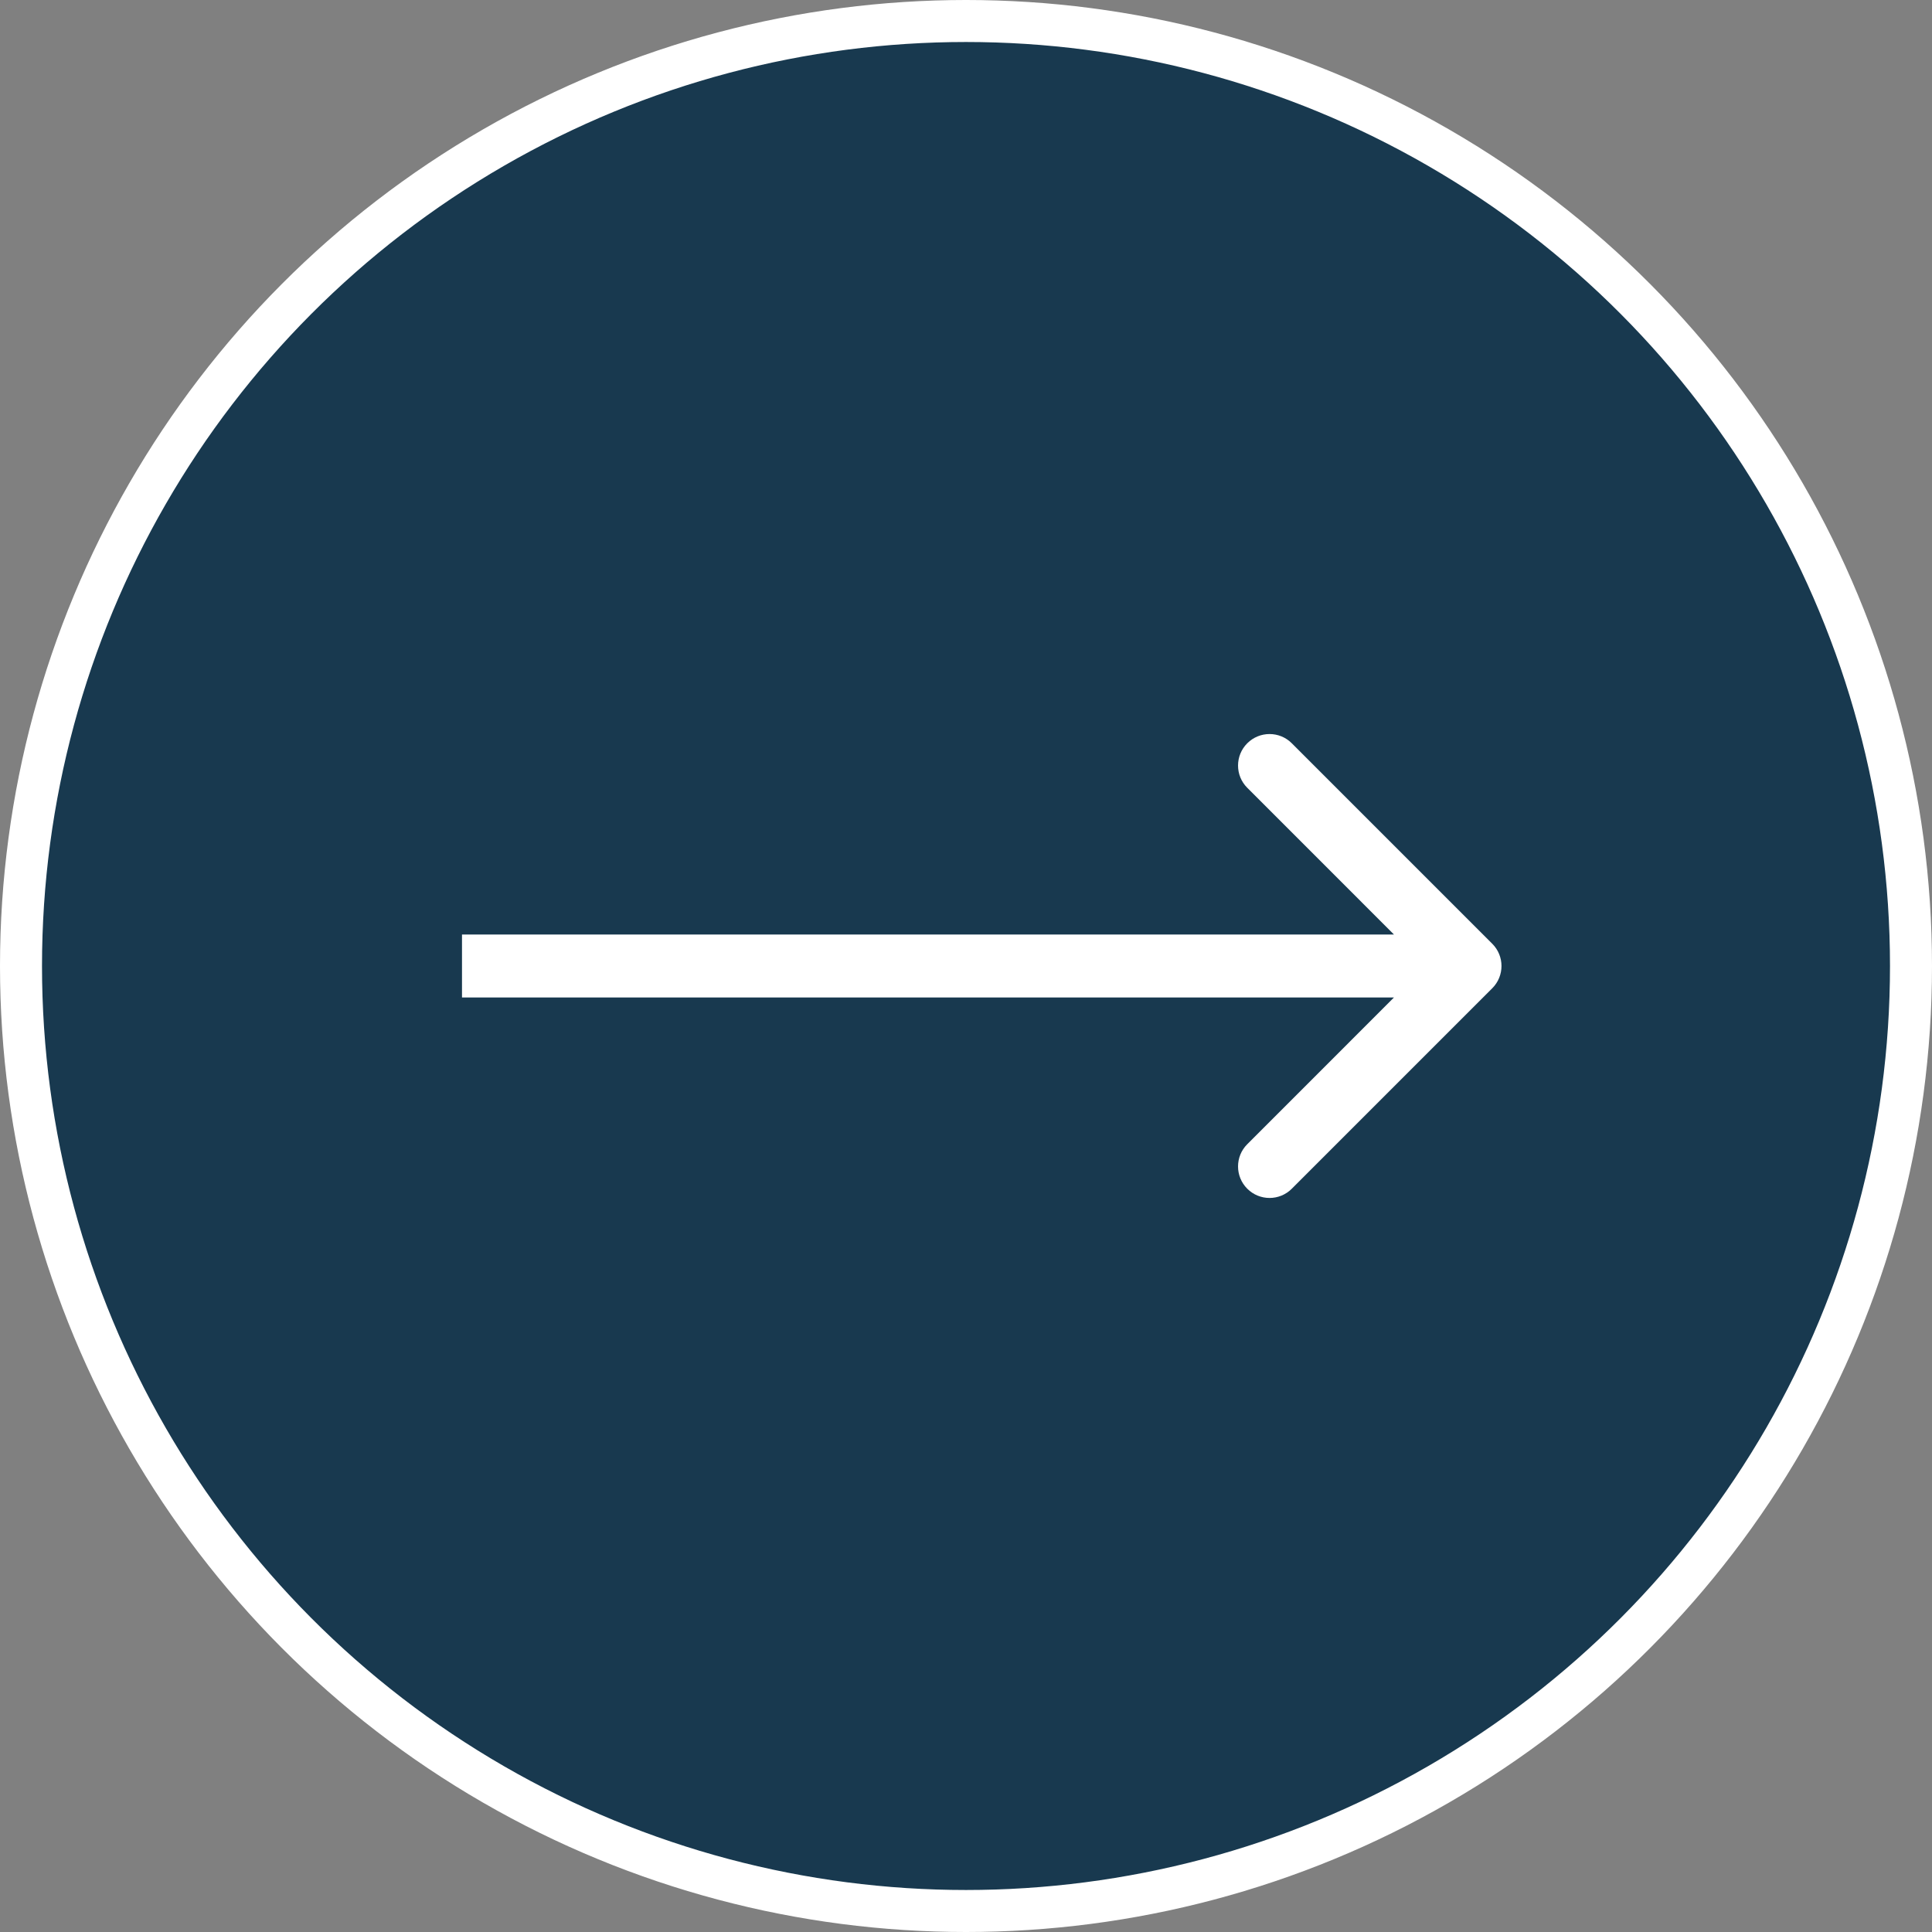
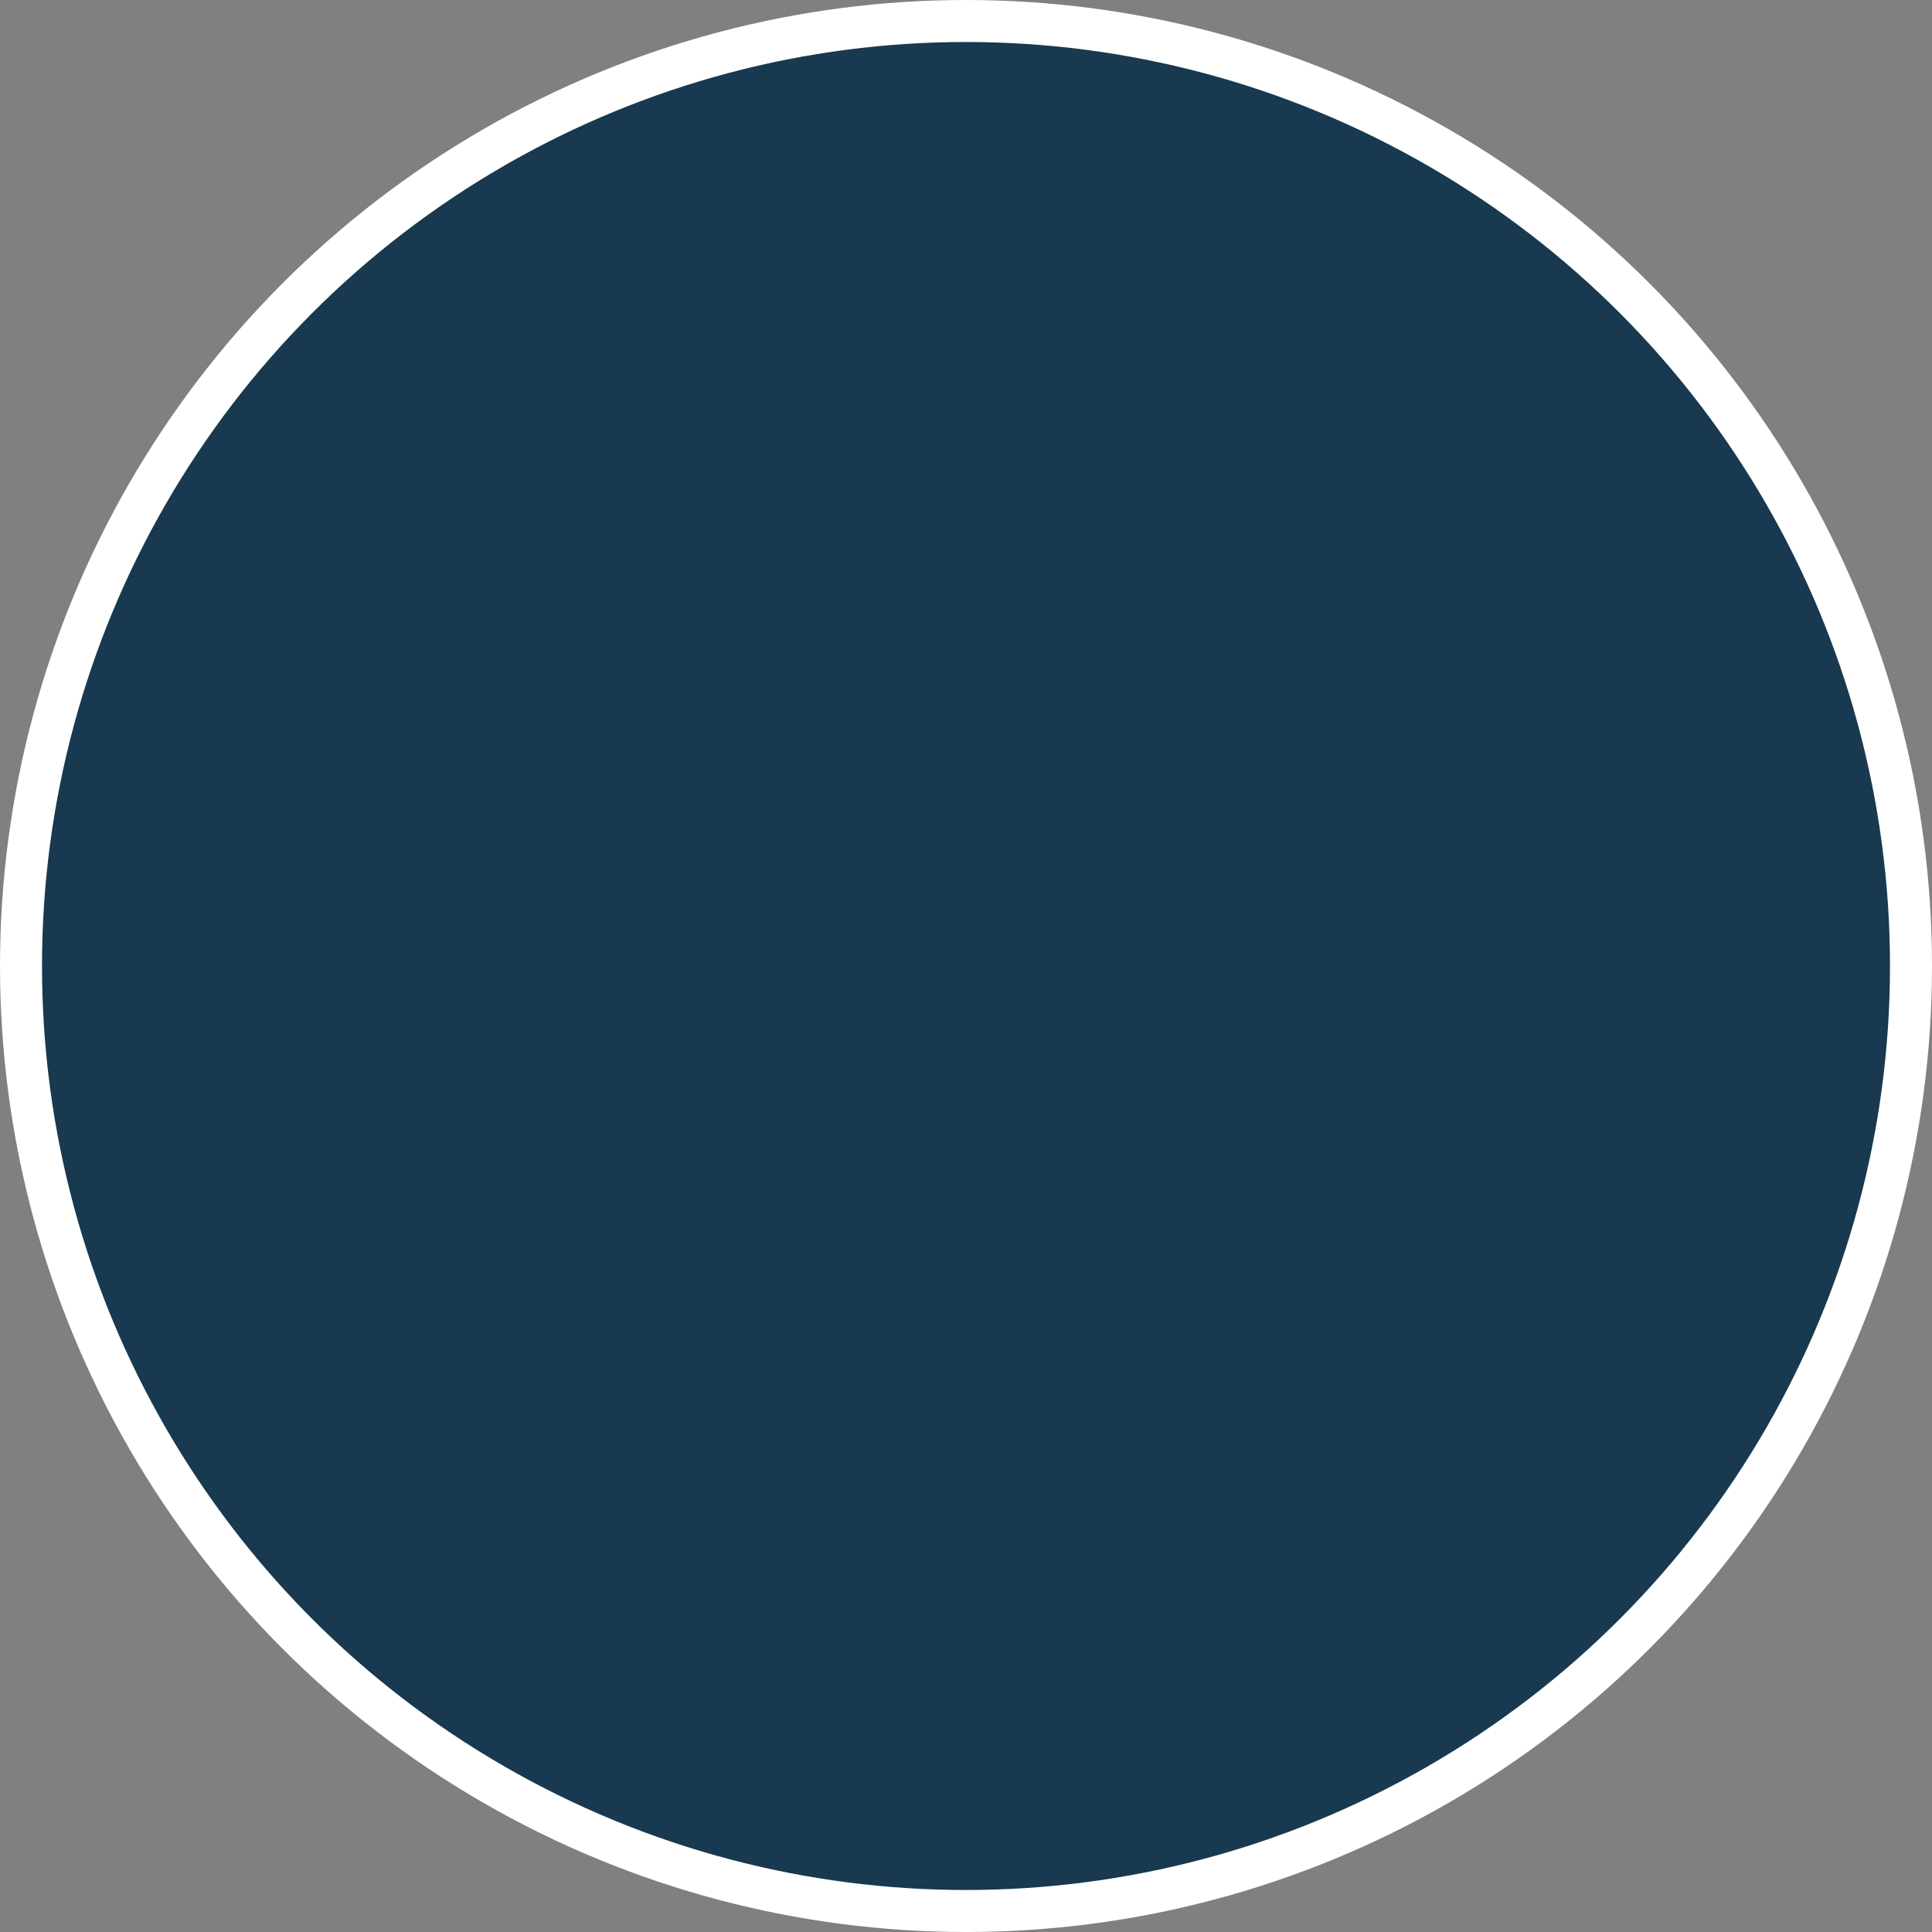
<svg xmlns="http://www.w3.org/2000/svg" width="46" height="46" viewBox="0 0 46 46" fill="none">
  <rect x="0" y="0" width="46" height="46" fill="#808080" stroke="none" />
  <circle cx="23" cy="23" r="22.5" fill="#18394F" stroke="white" />
-   <path d="M35.53 23.53C35.823 23.237 35.823 22.763 35.53 22.47L30.757 17.697C30.465 17.404 29.99 17.404 29.697 17.697C29.404 17.99 29.404 18.465 29.697 18.757L33.939 23L29.697 27.243C29.404 27.535 29.404 28.01 29.697 28.303C29.99 28.596 30.465 28.596 30.757 28.303L35.53 23.53ZM11 23.75H35V22.25H11V23.75Z" fill="white" />
</svg>